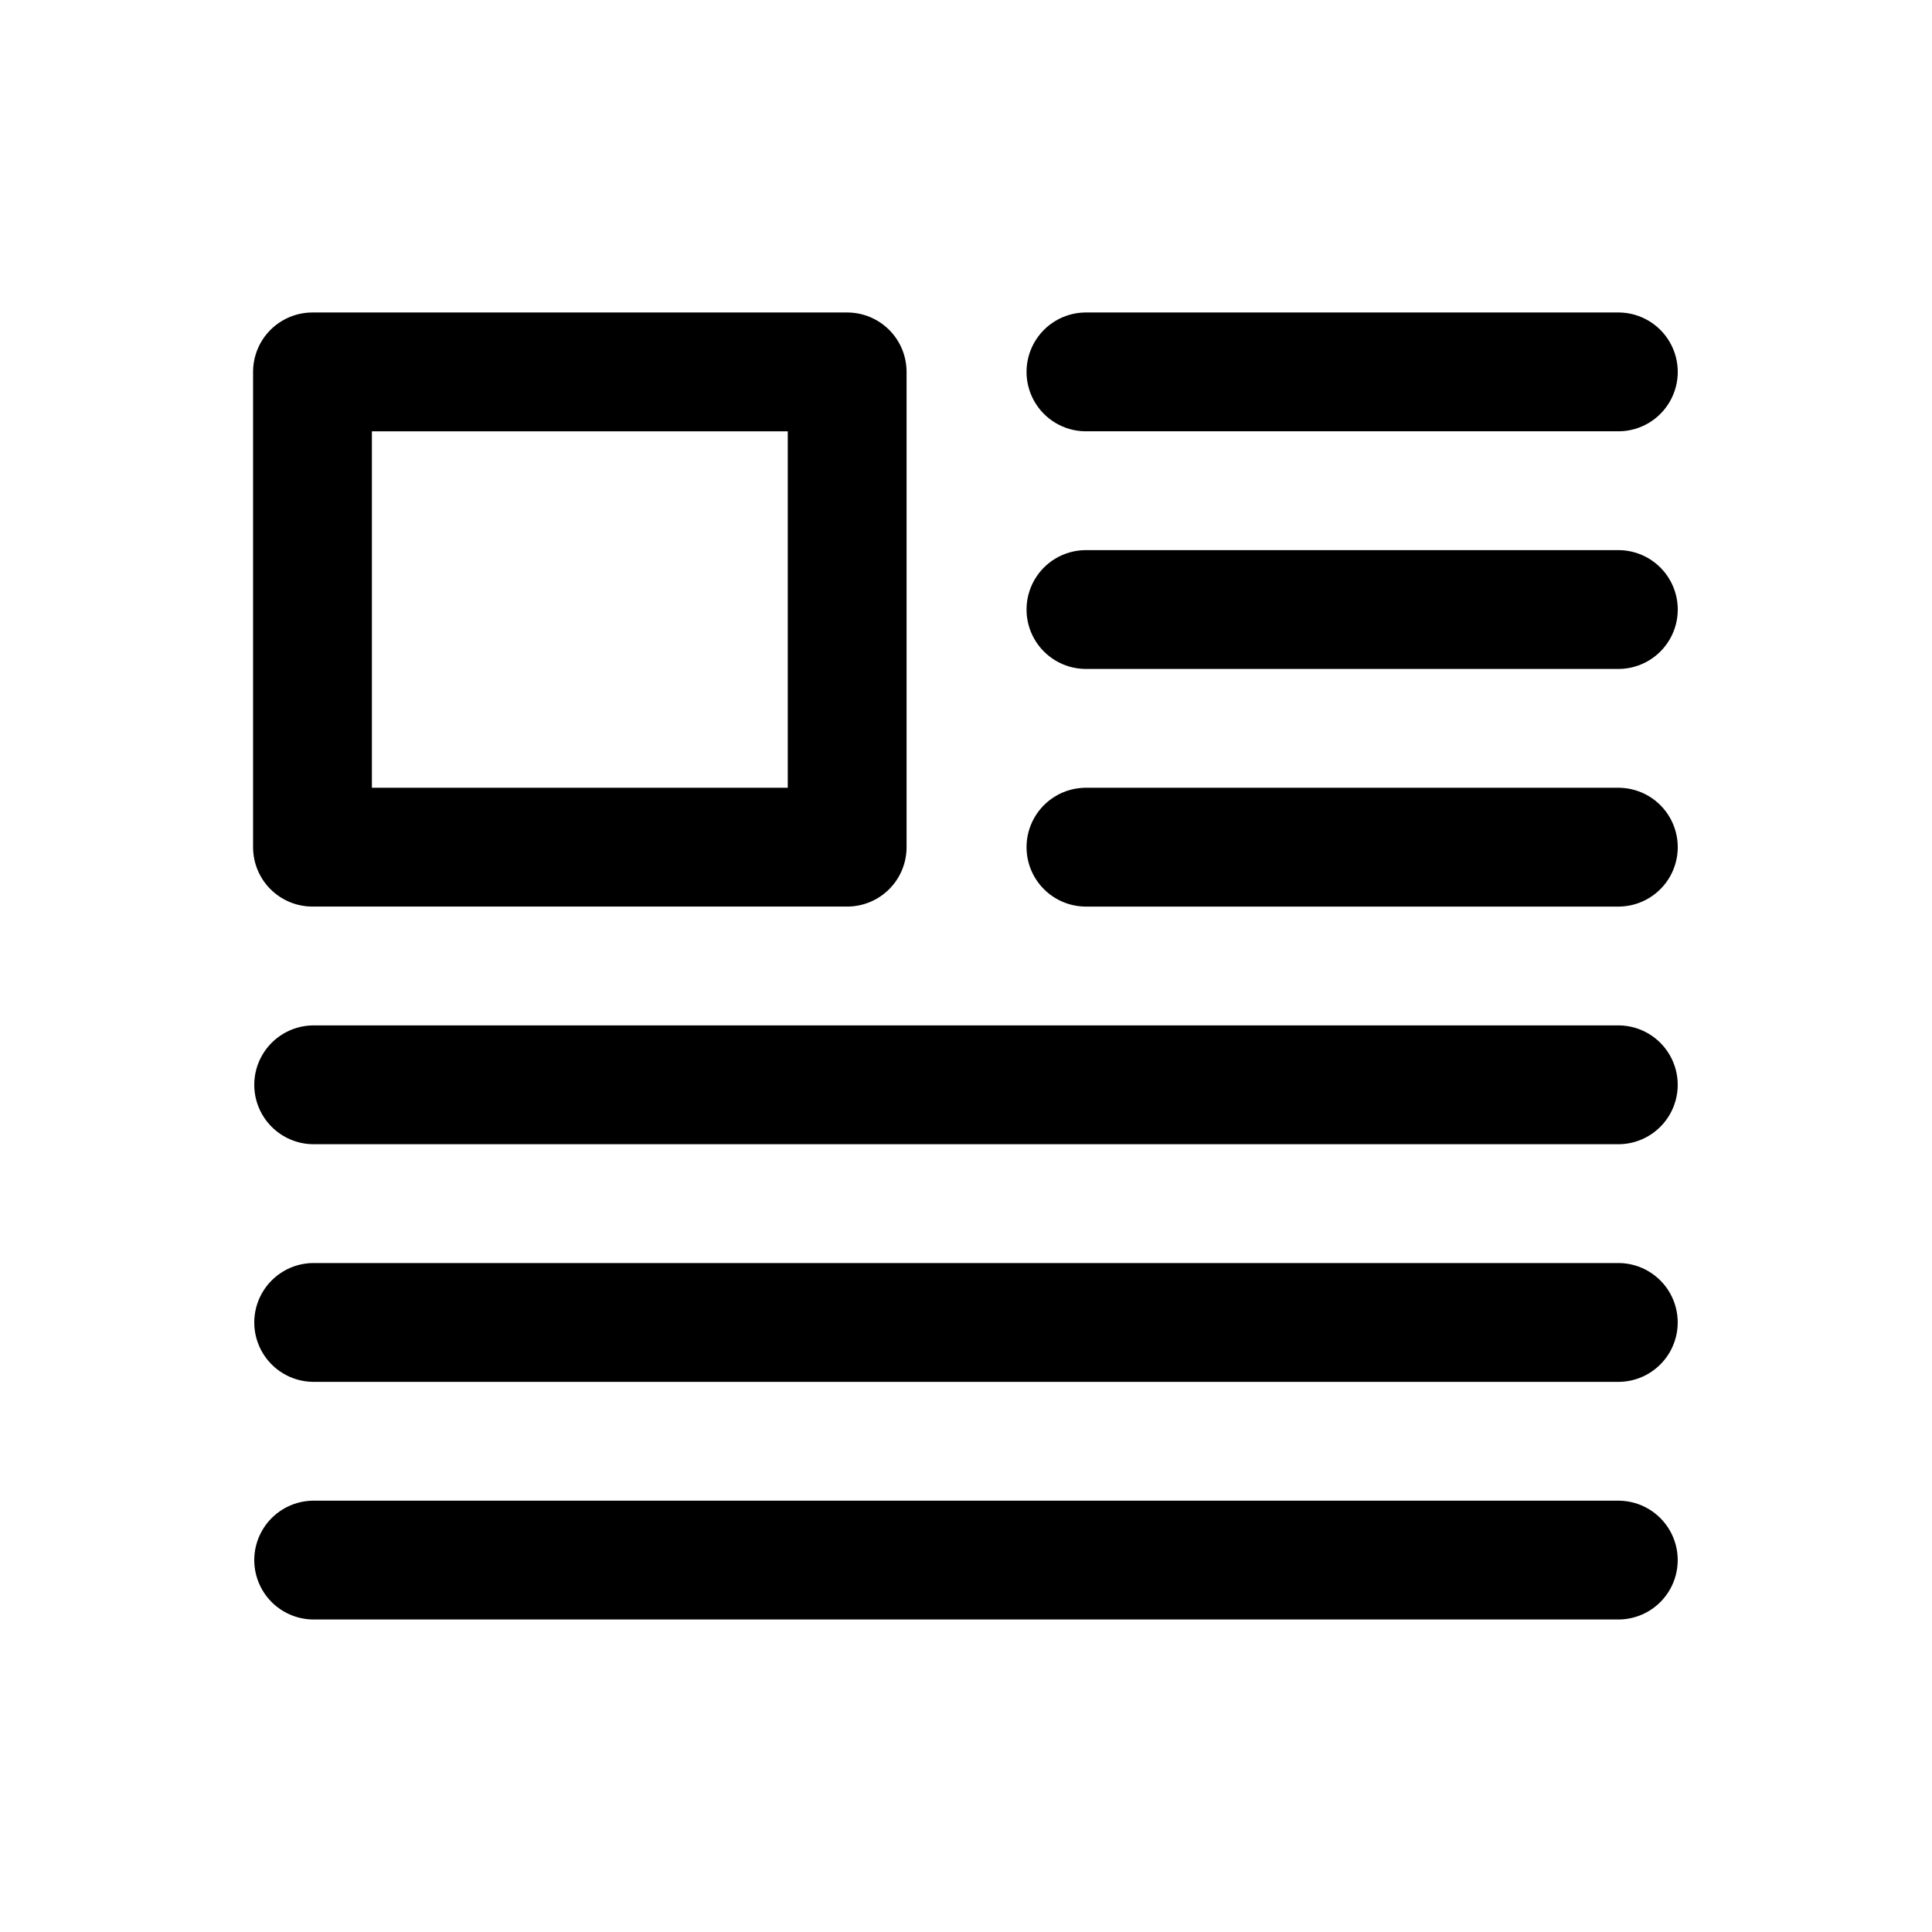
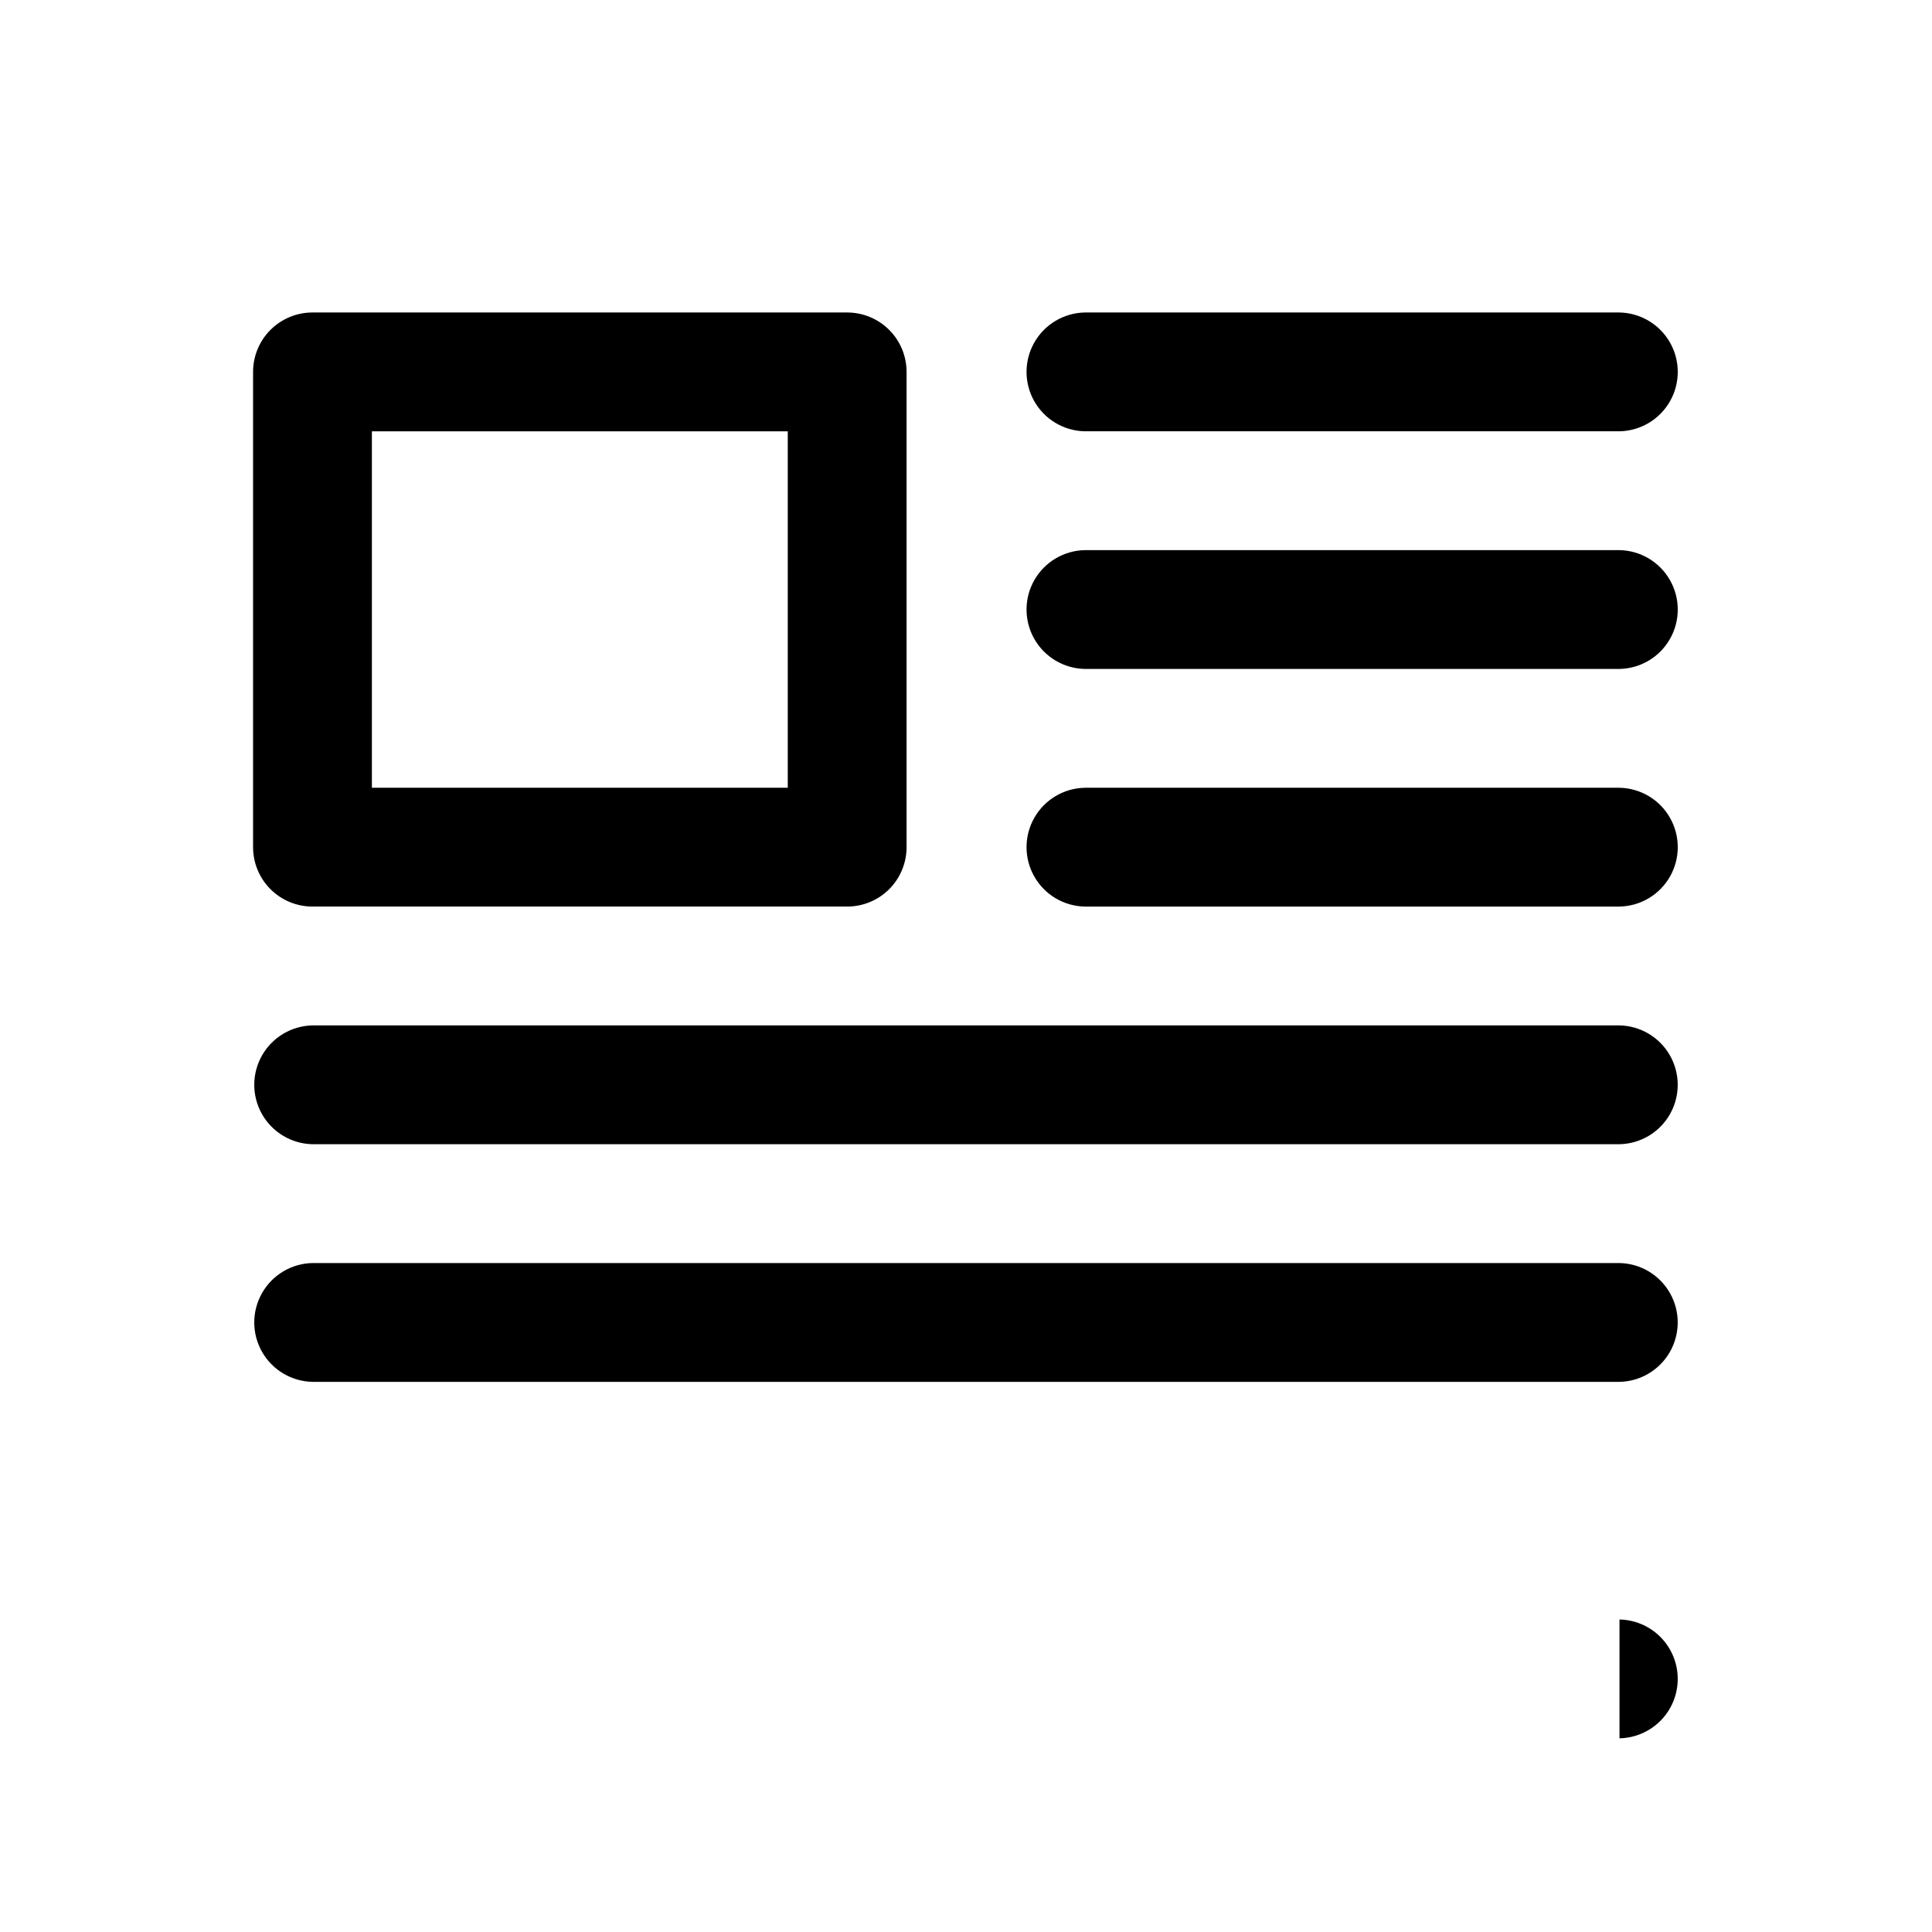
<svg xmlns="http://www.w3.org/2000/svg" fill="#000000" width="800px" height="800px" version="1.1" viewBox="144 144 512 512">
-   <path d="m226.81 384.25h141.7c4.176 0 8.18-1.656 11.133-4.609s4.609-6.957 4.609-11.133v-125.95c0-4.176-1.656-8.184-4.609-11.133-2.953-2.953-6.957-4.613-11.133-4.613h-141.7c-4.176 0-8.18 1.66-11.133 4.613-2.953 2.949-4.609 6.957-4.609 11.133v125.95c0 4.176 1.656 8.18 4.609 11.133 2.953 2.953 6.957 4.609 11.133 4.609zm15.746-125.95h110.21v94.465h-110.21zm188.93-31.488h141.7c5.551 0.109 10.633 3.133 13.379 7.961 2.746 4.828 2.746 10.742 0 15.57-2.742 4.824-7.828 7.852-13.379 7.957h-141.7c-5.555-0.105-10.637-3.133-13.383-7.957-2.746-4.828-2.746-10.742 0-15.57 2.746-4.828 7.828-7.852 13.383-7.961zm141.7 94.465h-141.7c-5.551-0.105-10.637-3.133-13.383-7.957-2.746-4.828-2.746-10.742 0-15.57 2.746-4.828 7.828-7.852 13.383-7.961h141.7c5.551 0.109 10.637 3.133 13.379 7.961 2.746 4.828 2.746 10.742 0 15.57-2.742 4.824-7.828 7.852-13.379 7.957zm0 62.977h-141.7c-5.551-0.109-10.637-3.133-13.383-7.957-2.746-4.828-2.746-10.742 0-15.57 2.746-4.828 7.828-7.852 13.383-7.961h141.7c5.551 0.109 10.637 3.133 13.379 7.961 2.746 4.824 2.746 10.742 0 15.57-2.742 4.824-7.828 7.848-13.379 7.957zm0 62.977h-346.37c-5.551-0.109-10.633-3.137-13.375-7.961-2.746-4.824-2.746-10.738 0-15.566 2.742-4.824 7.824-7.848 13.371-7.961h346.37c5.551 0.113 10.629 3.137 13.375 7.961 2.742 4.828 2.742 10.742 0 15.566-2.746 4.824-7.824 7.852-13.375 7.961zm0 62.977h-346.37c-5.551-0.109-10.633-3.137-13.375-7.961-2.746-4.824-2.746-10.738 0-15.566 2.742-4.824 7.824-7.852 13.371-7.961h346.37c5.551 0.109 10.629 3.137 13.375 7.961 2.742 4.828 2.742 10.738 0 15.566-2.746 4.824-7.824 7.852-13.375 7.961zm0 62.977h-346.37c-5.551-0.113-10.633-3.137-13.375-7.961-2.746-4.828-2.746-10.738 0-15.566 2.742-4.824 7.824-7.852 13.371-7.961h346.37c5.551 0.109 10.629 3.137 13.375 7.961 2.742 4.824 2.742 10.738 0 15.566-2.746 4.824-7.824 7.848-13.375 7.961z" />
+   <path d="m226.81 384.25h141.7c4.176 0 8.18-1.656 11.133-4.609s4.609-6.957 4.609-11.133v-125.95c0-4.176-1.656-8.184-4.609-11.133-2.953-2.953-6.957-4.613-11.133-4.613h-141.7c-4.176 0-8.18 1.66-11.133 4.613-2.953 2.949-4.609 6.957-4.609 11.133v125.95c0 4.176 1.656 8.18 4.609 11.133 2.953 2.953 6.957 4.609 11.133 4.609zm15.746-125.95h110.21v94.465h-110.21zm188.93-31.488h141.7c5.551 0.109 10.633 3.133 13.379 7.961 2.746 4.828 2.746 10.742 0 15.57-2.742 4.824-7.828 7.852-13.379 7.957h-141.7c-5.555-0.105-10.637-3.133-13.383-7.957-2.746-4.828-2.746-10.742 0-15.57 2.746-4.828 7.828-7.852 13.383-7.961zm141.7 94.465h-141.7c-5.551-0.105-10.637-3.133-13.383-7.957-2.746-4.828-2.746-10.742 0-15.57 2.746-4.828 7.828-7.852 13.383-7.961h141.7c5.551 0.109 10.637 3.133 13.379 7.961 2.746 4.828 2.746 10.742 0 15.57-2.742 4.824-7.828 7.852-13.379 7.957zm0 62.977h-141.7c-5.551-0.109-10.637-3.133-13.383-7.957-2.746-4.828-2.746-10.742 0-15.57 2.746-4.828 7.828-7.852 13.383-7.961h141.7c5.551 0.109 10.637 3.133 13.379 7.961 2.746 4.824 2.746 10.742 0 15.57-2.742 4.824-7.828 7.848-13.379 7.957zm0 62.977h-346.37c-5.551-0.109-10.633-3.137-13.375-7.961-2.746-4.824-2.746-10.738 0-15.566 2.742-4.824 7.824-7.848 13.371-7.961h346.37c5.551 0.113 10.629 3.137 13.375 7.961 2.742 4.828 2.742 10.742 0 15.566-2.746 4.824-7.824 7.852-13.375 7.961zm0 62.977h-346.37c-5.551-0.109-10.633-3.137-13.375-7.961-2.746-4.824-2.746-10.738 0-15.566 2.742-4.824 7.824-7.852 13.371-7.961h346.37c5.551 0.109 10.629 3.137 13.375 7.961 2.742 4.828 2.742 10.738 0 15.566-2.746 4.824-7.824 7.852-13.375 7.961zm0 62.977h-346.37h346.37c5.551 0.109 10.629 3.137 13.375 7.961 2.742 4.824 2.742 10.738 0 15.566-2.746 4.824-7.824 7.848-13.375 7.961z" />
</svg>